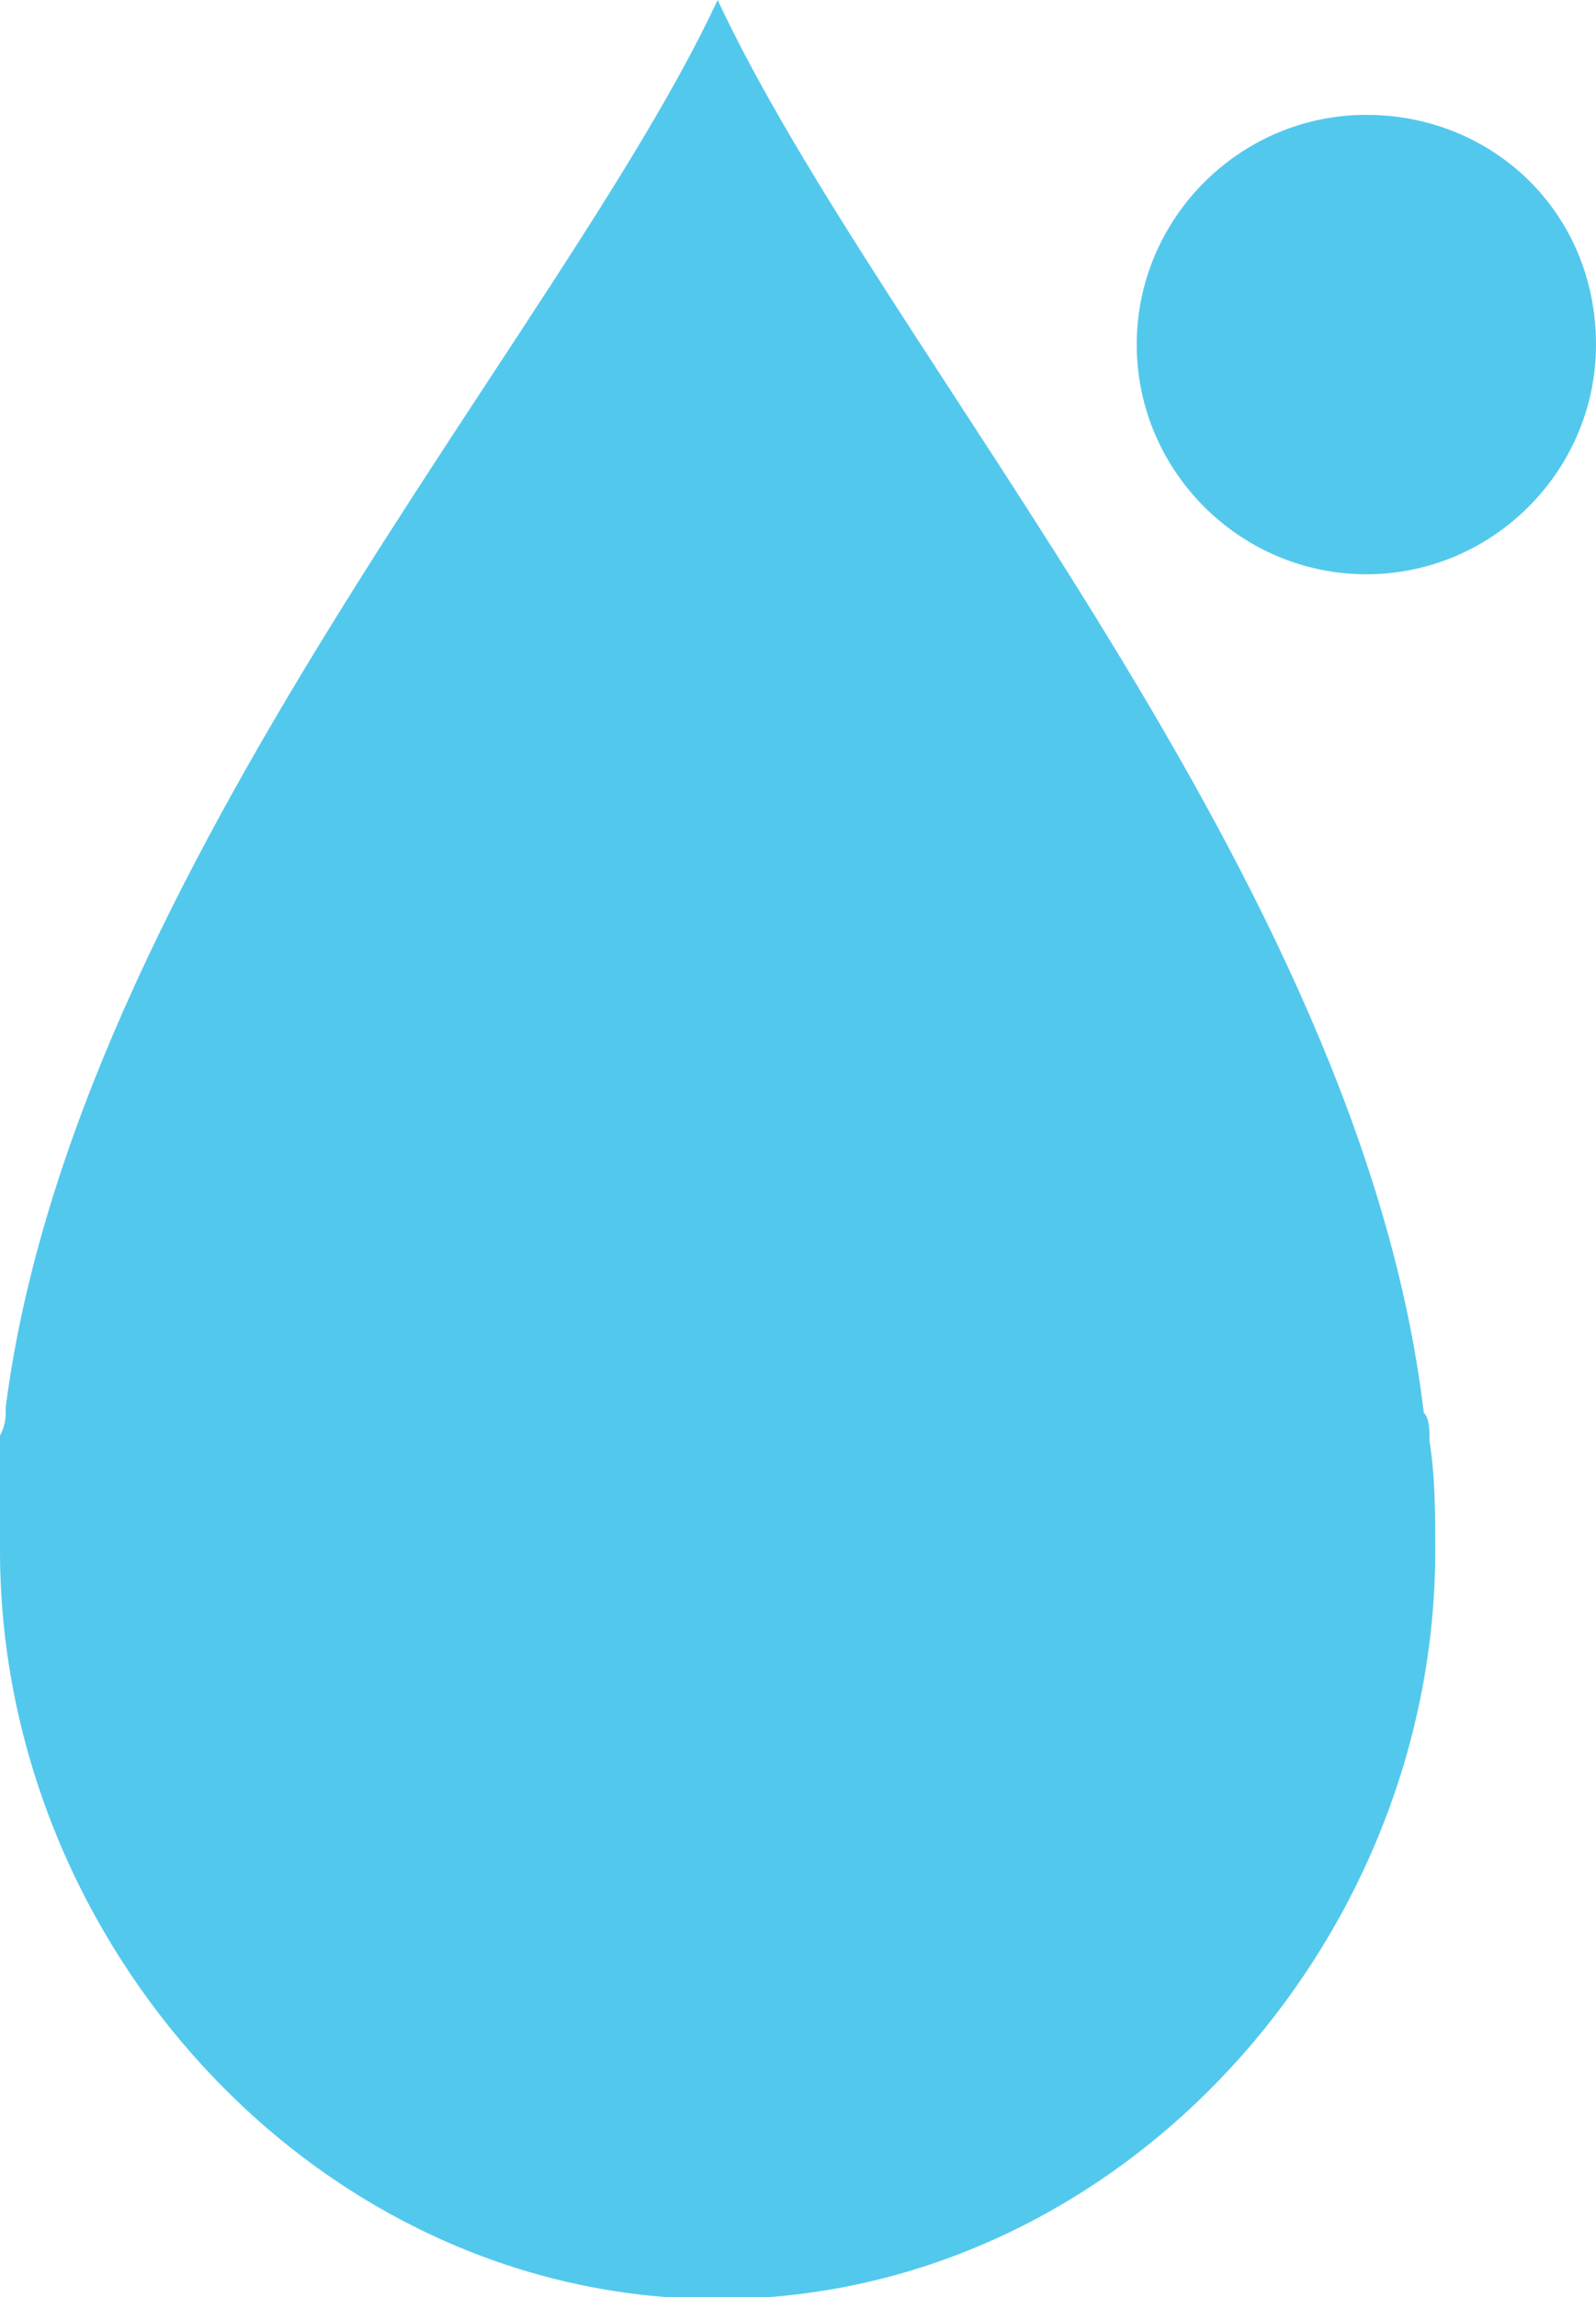
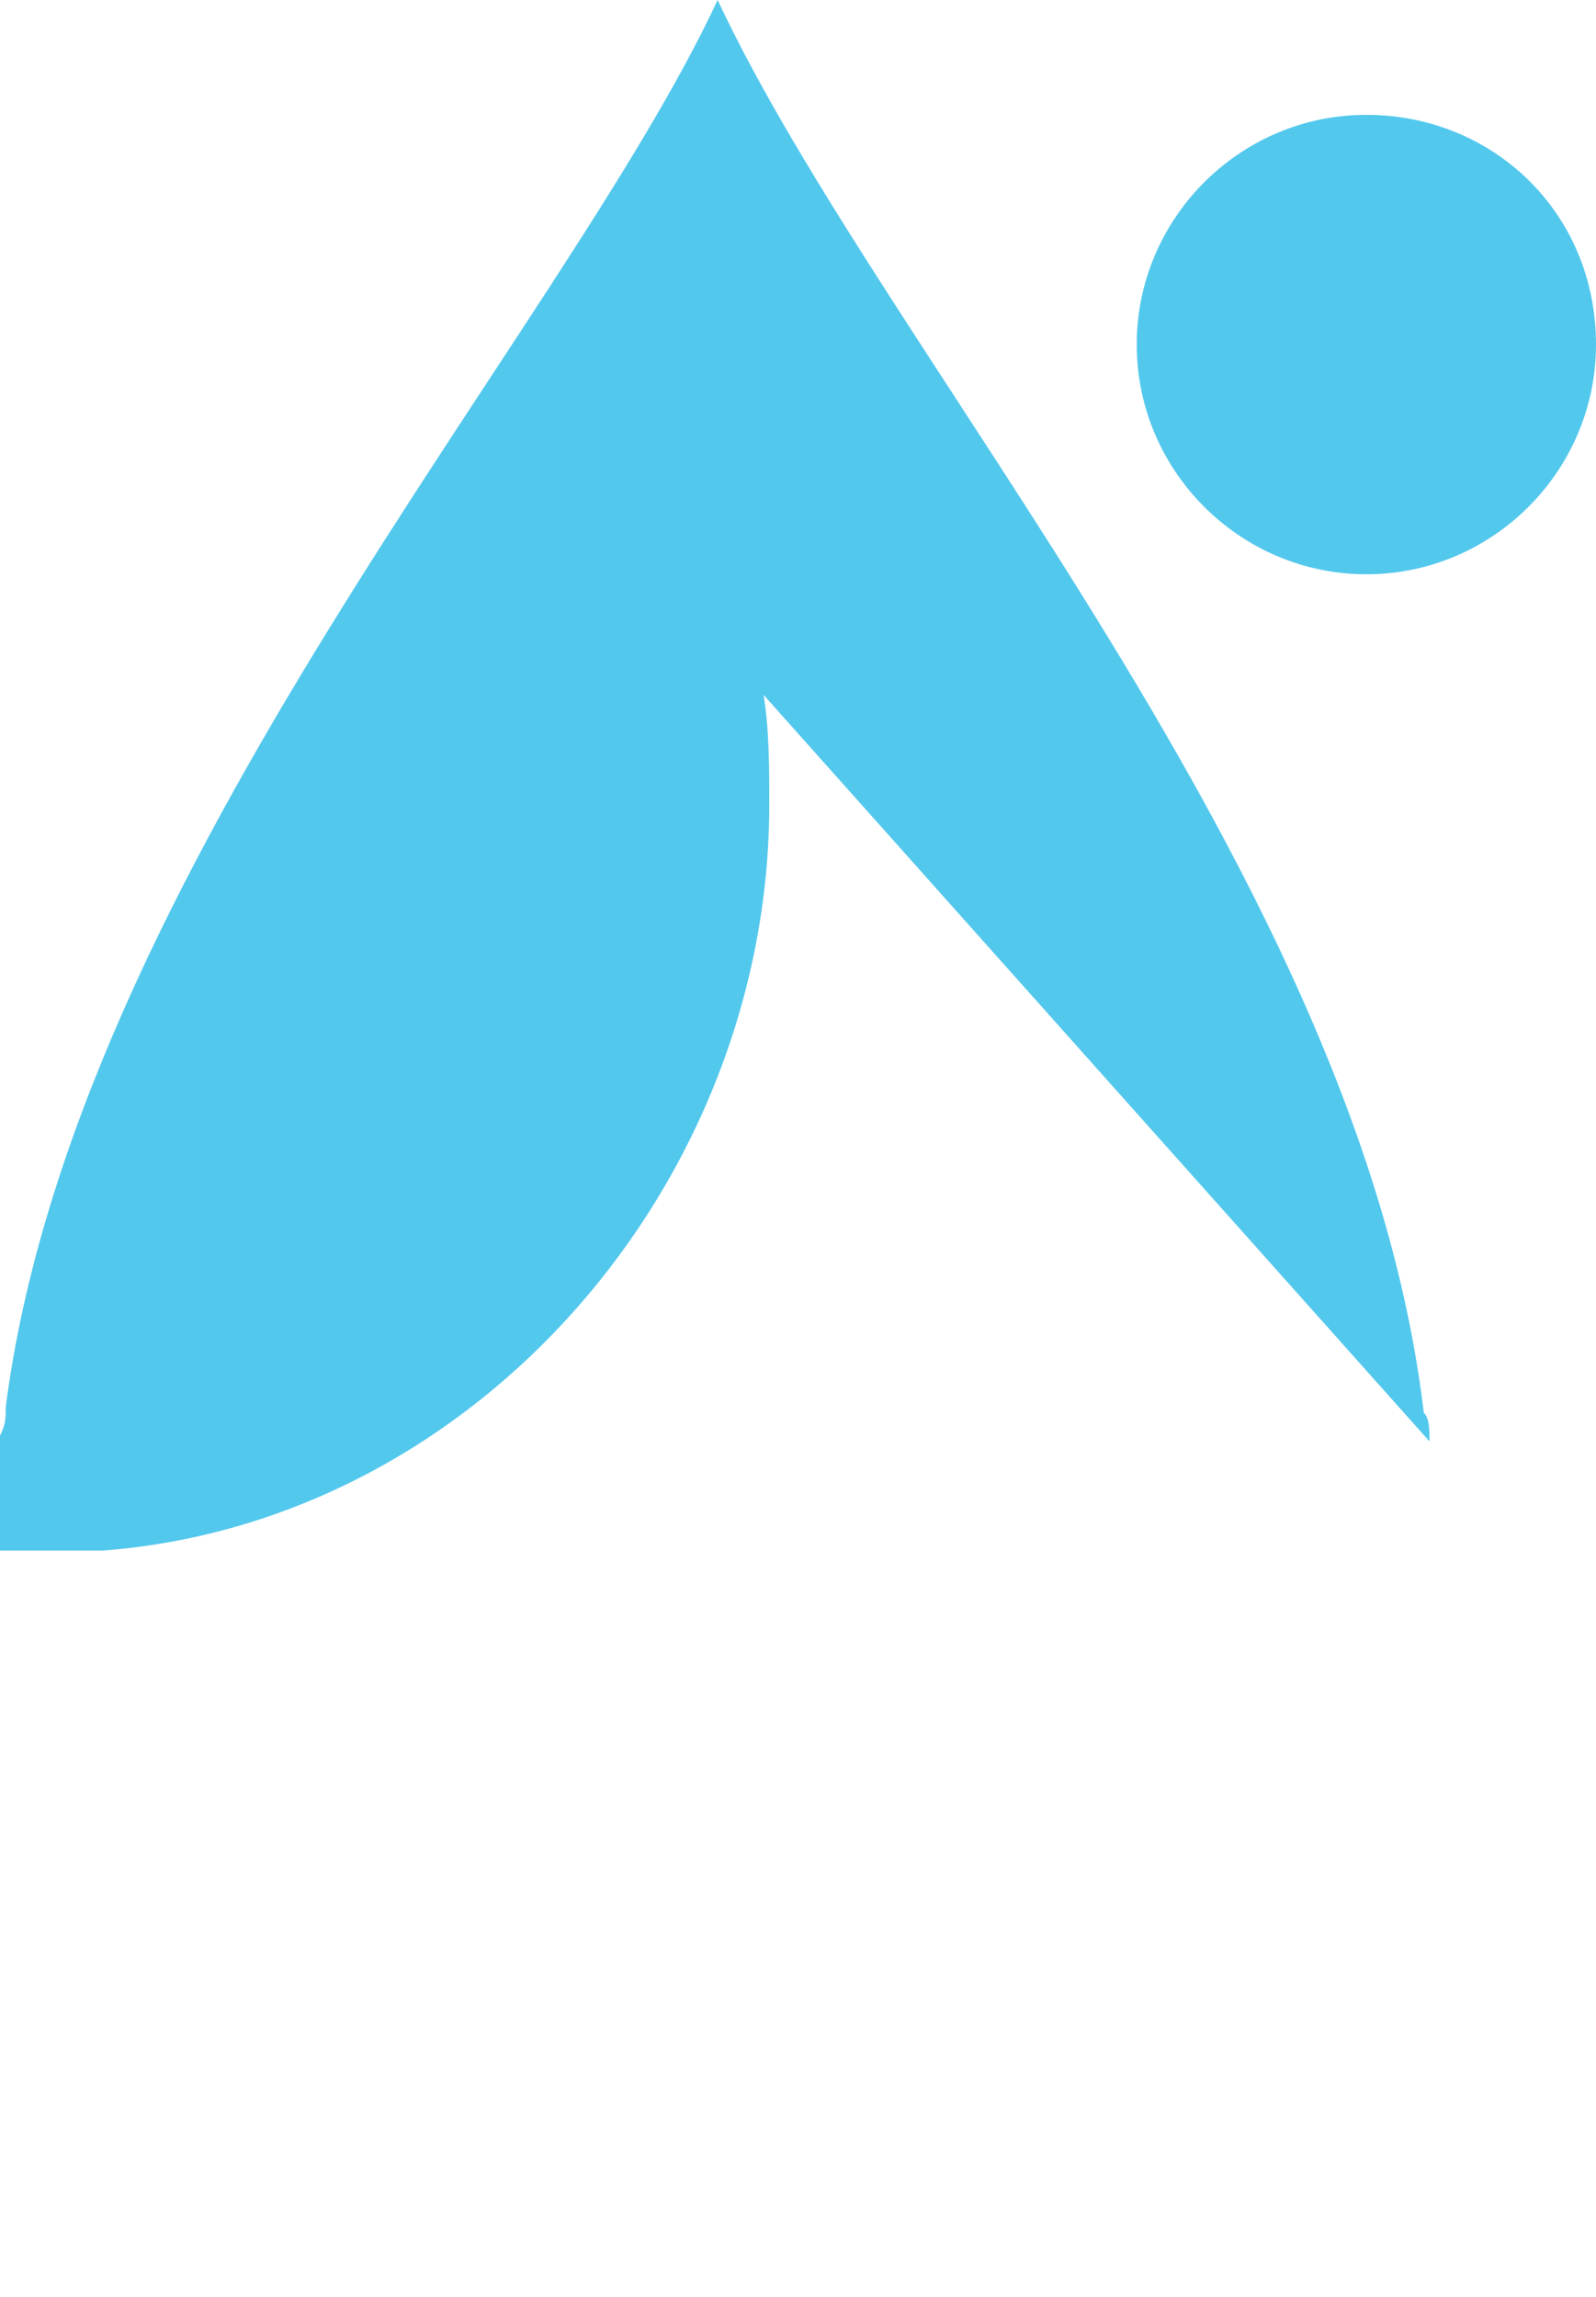
<svg xmlns="http://www.w3.org/2000/svg" viewBox="0 0 27.8 40">
-   <path fill="#53C8ED" d="M24.9 25.1c0-.2 0-.4-.1-.5C23.7 15.3 15.4 6.2 12.5 0 9.8 5.8 1.3 15.2.1 24.5c0 .2 0 .3-.1.5v2c0 6.6 5.1 12.5 11.6 13h1.8c6.5-.5 11.6-6.4 11.6-13 0-.6 0-1.3-.1-1.9zM23.8 2c-2.2 0-4 1.8-4 4s1.8 4 4 4 4-1.8 4-4c0-2.3-1.8-4-4-4z" />
+   <path fill="#53C8ED" d="M24.9 25.1c0-.2 0-.4-.1-.5C23.7 15.3 15.4 6.2 12.5 0 9.8 5.8 1.3 15.2.1 24.5c0 .2 0 .3-.1.5v2h1.8c6.5-.5 11.6-6.4 11.6-13 0-.6 0-1.3-.1-1.9zM23.8 2c-2.2 0-4 1.8-4 4s1.8 4 4 4 4-1.8 4-4c0-2.3-1.8-4-4-4z" />
</svg>